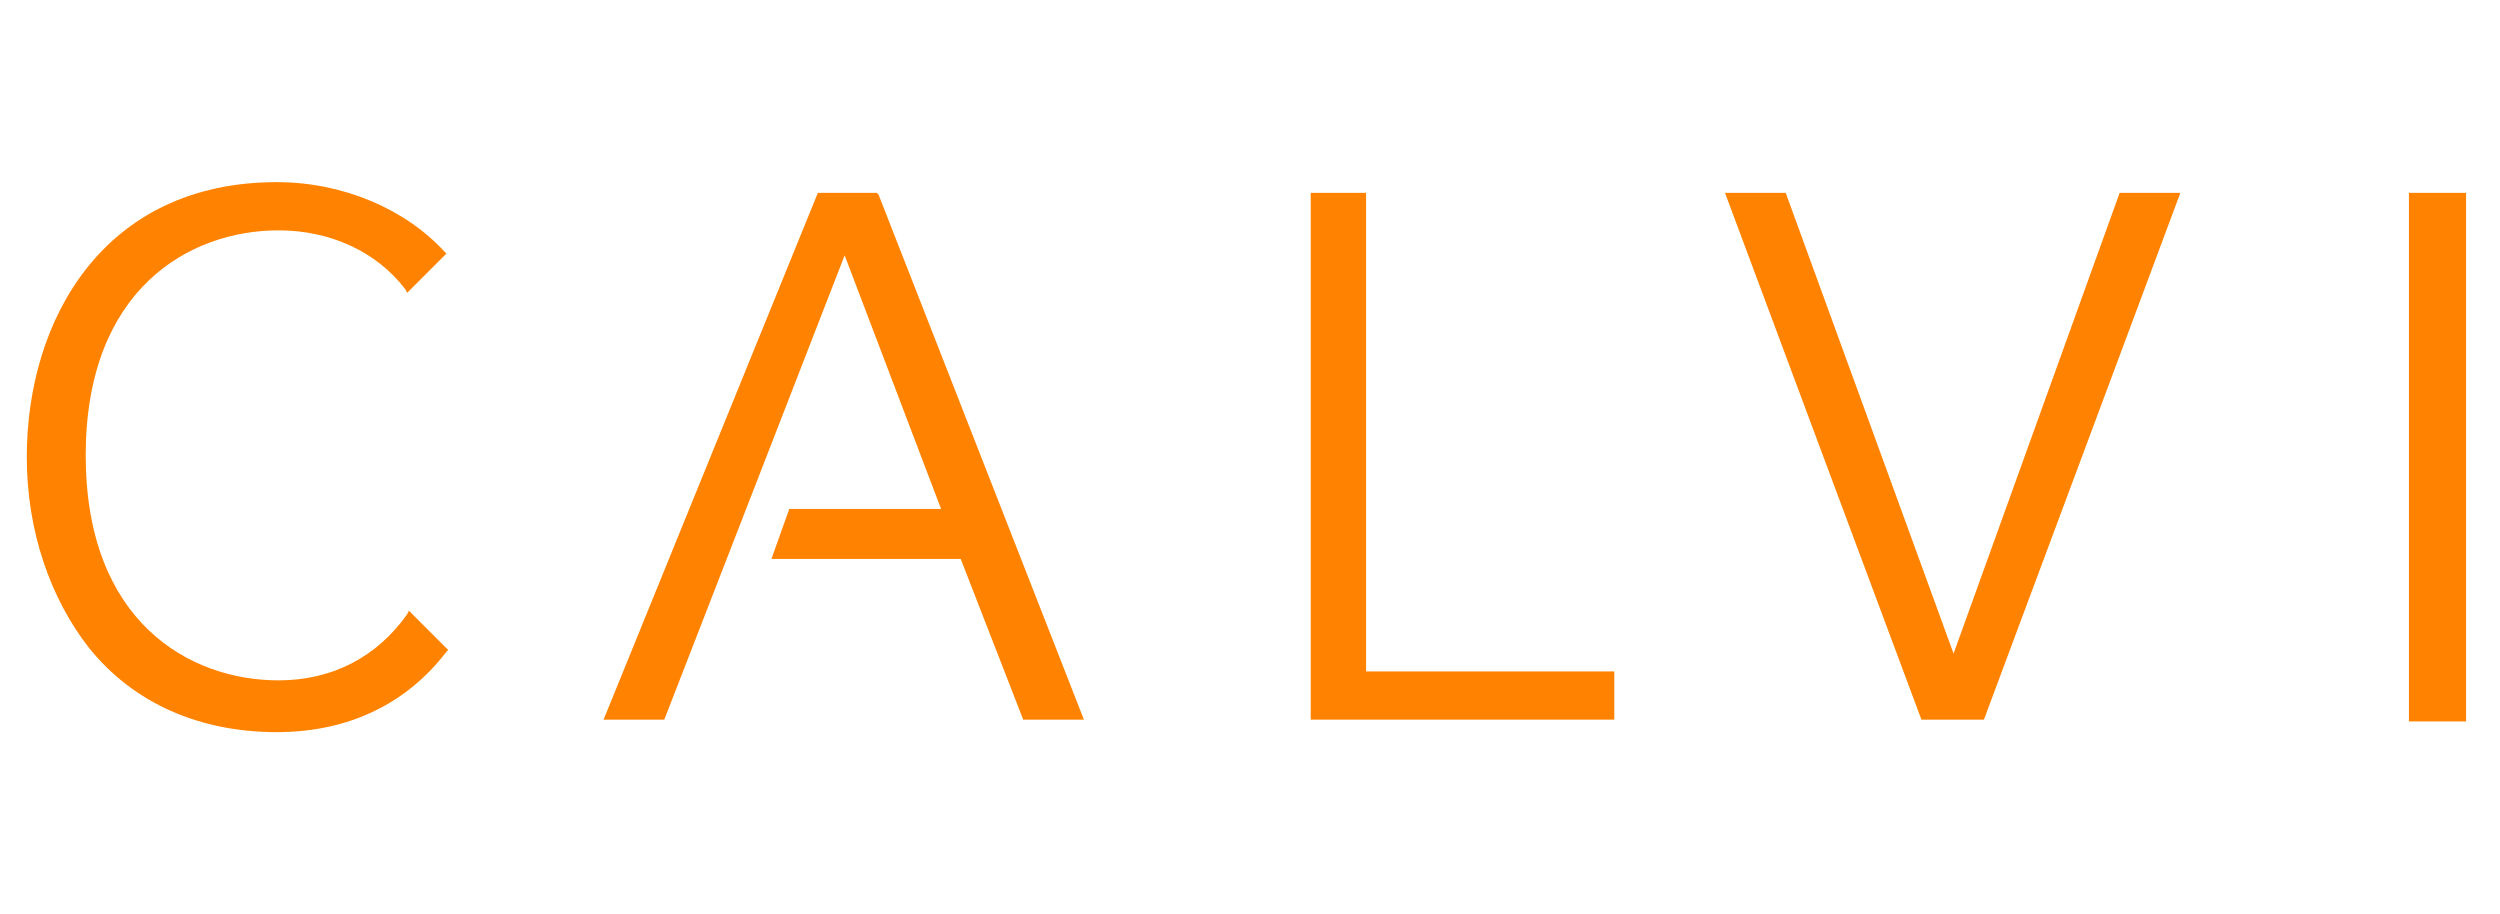
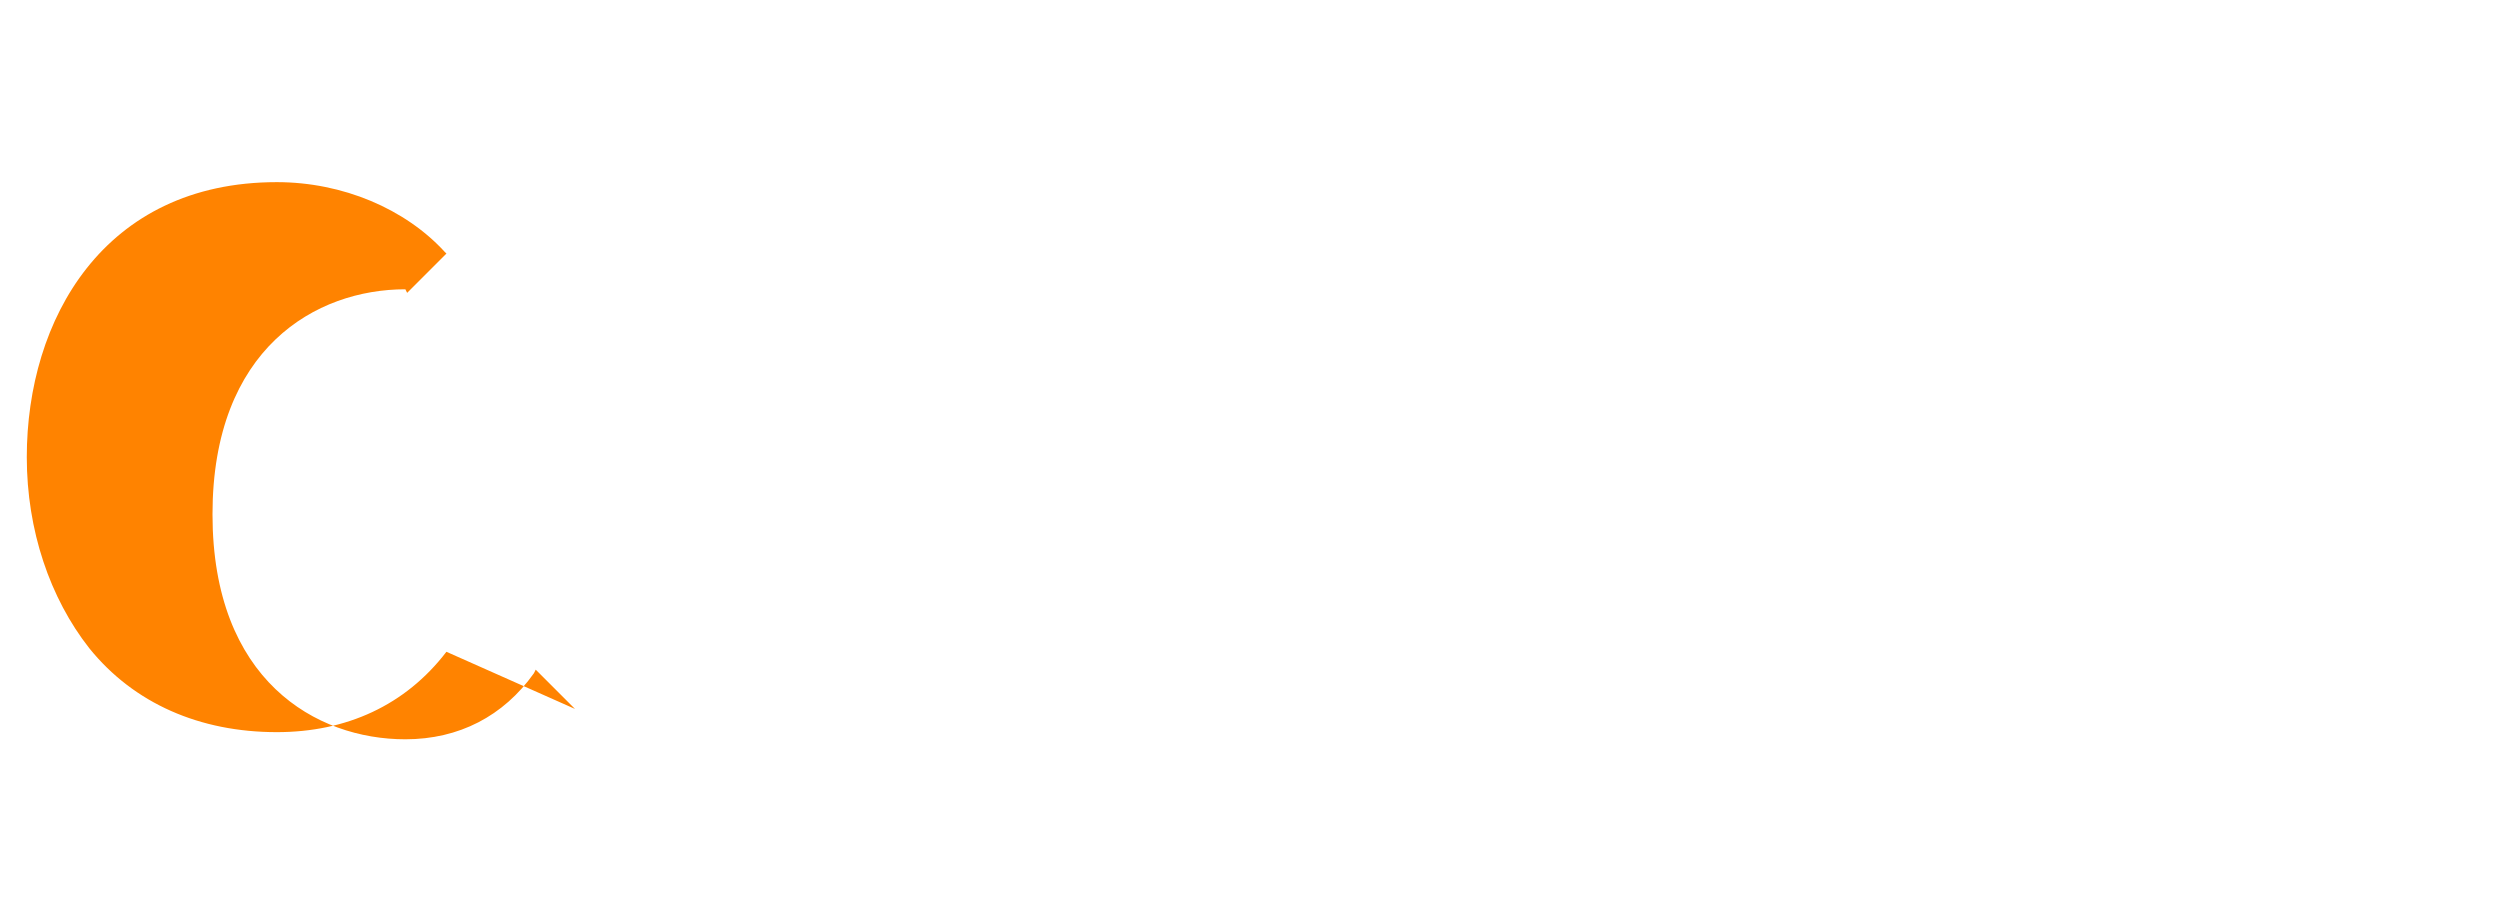
<svg xmlns="http://www.w3.org/2000/svg" width="140" height="51.2" viewBox="0 0 140 51.2" xml:space="preserve">
  <style type="text/css">
	.st0{fill:#FFFFFF;}
	.st1{fill:#1D1D1B;}
	.st2{fill:#FF8300;}
</style>
  <g>
-     <path class="st2" d="M15.5,41c-4.3,0-8-1.6-10.5-4.7c-2.2-2.8-3.5-6.6-3.5-10.7c0-7.7,4.3-15.4,14-15.4c3.7,0,7.2,1.5,9.4,3.9    l0.1,0.1l-2.2,2.2l-0.1-0.2c-1.6-2.1-4.2-3.3-7.1-3.3c-5,0-10.8,3.3-10.8,12.6s5.8,12.6,10.8,12.6c3,0,5.5-1.3,7.2-3.7l0.1-0.2    l2.2,2.2L25,36.5C22.7,39.5,19.4,41,15.5,41" />
-     <polygon class="st2" points="60.7,40.3 57.3,40.3 53.8,31.3 43.2,31.3 44.2,28.5 52.7,28.5 47.3,14.3 37.2,40.3 33.8,40.3    45.8,10.8 49.1,10.8 49.2,10.9  " />
-     <polygon class="st2" points="90.4,40.3 73.4,40.3 73.4,10.8 76.5,10.8 76.5,37.6 90.4,37.6  " />
-     <polygon class="st2" points="111.1,40.3 107.6,40.3 96.6,10.8 100,10.8 109.4,36.6 118.7,10.8 122.1,10.8  " />
-     <rect x="134.9" y="10.8" class="st2" width="3.2" height="29.6" />
+     <path class="st2" d="M15.5,41c-4.3,0-8-1.6-10.5-4.7c-2.2-2.8-3.5-6.6-3.5-10.7c0-7.7,4.3-15.4,14-15.4c3.7,0,7.2,1.5,9.4,3.9    l0.1,0.1l-2.2,2.2l-0.1-0.2c-5,0-10.8,3.3-10.8,12.6s5.8,12.6,10.8,12.6c3,0,5.5-1.3,7.2-3.7l0.1-0.2    l2.2,2.2L25,36.5C22.7,39.5,19.4,41,15.5,41" />
  </g>
</svg>